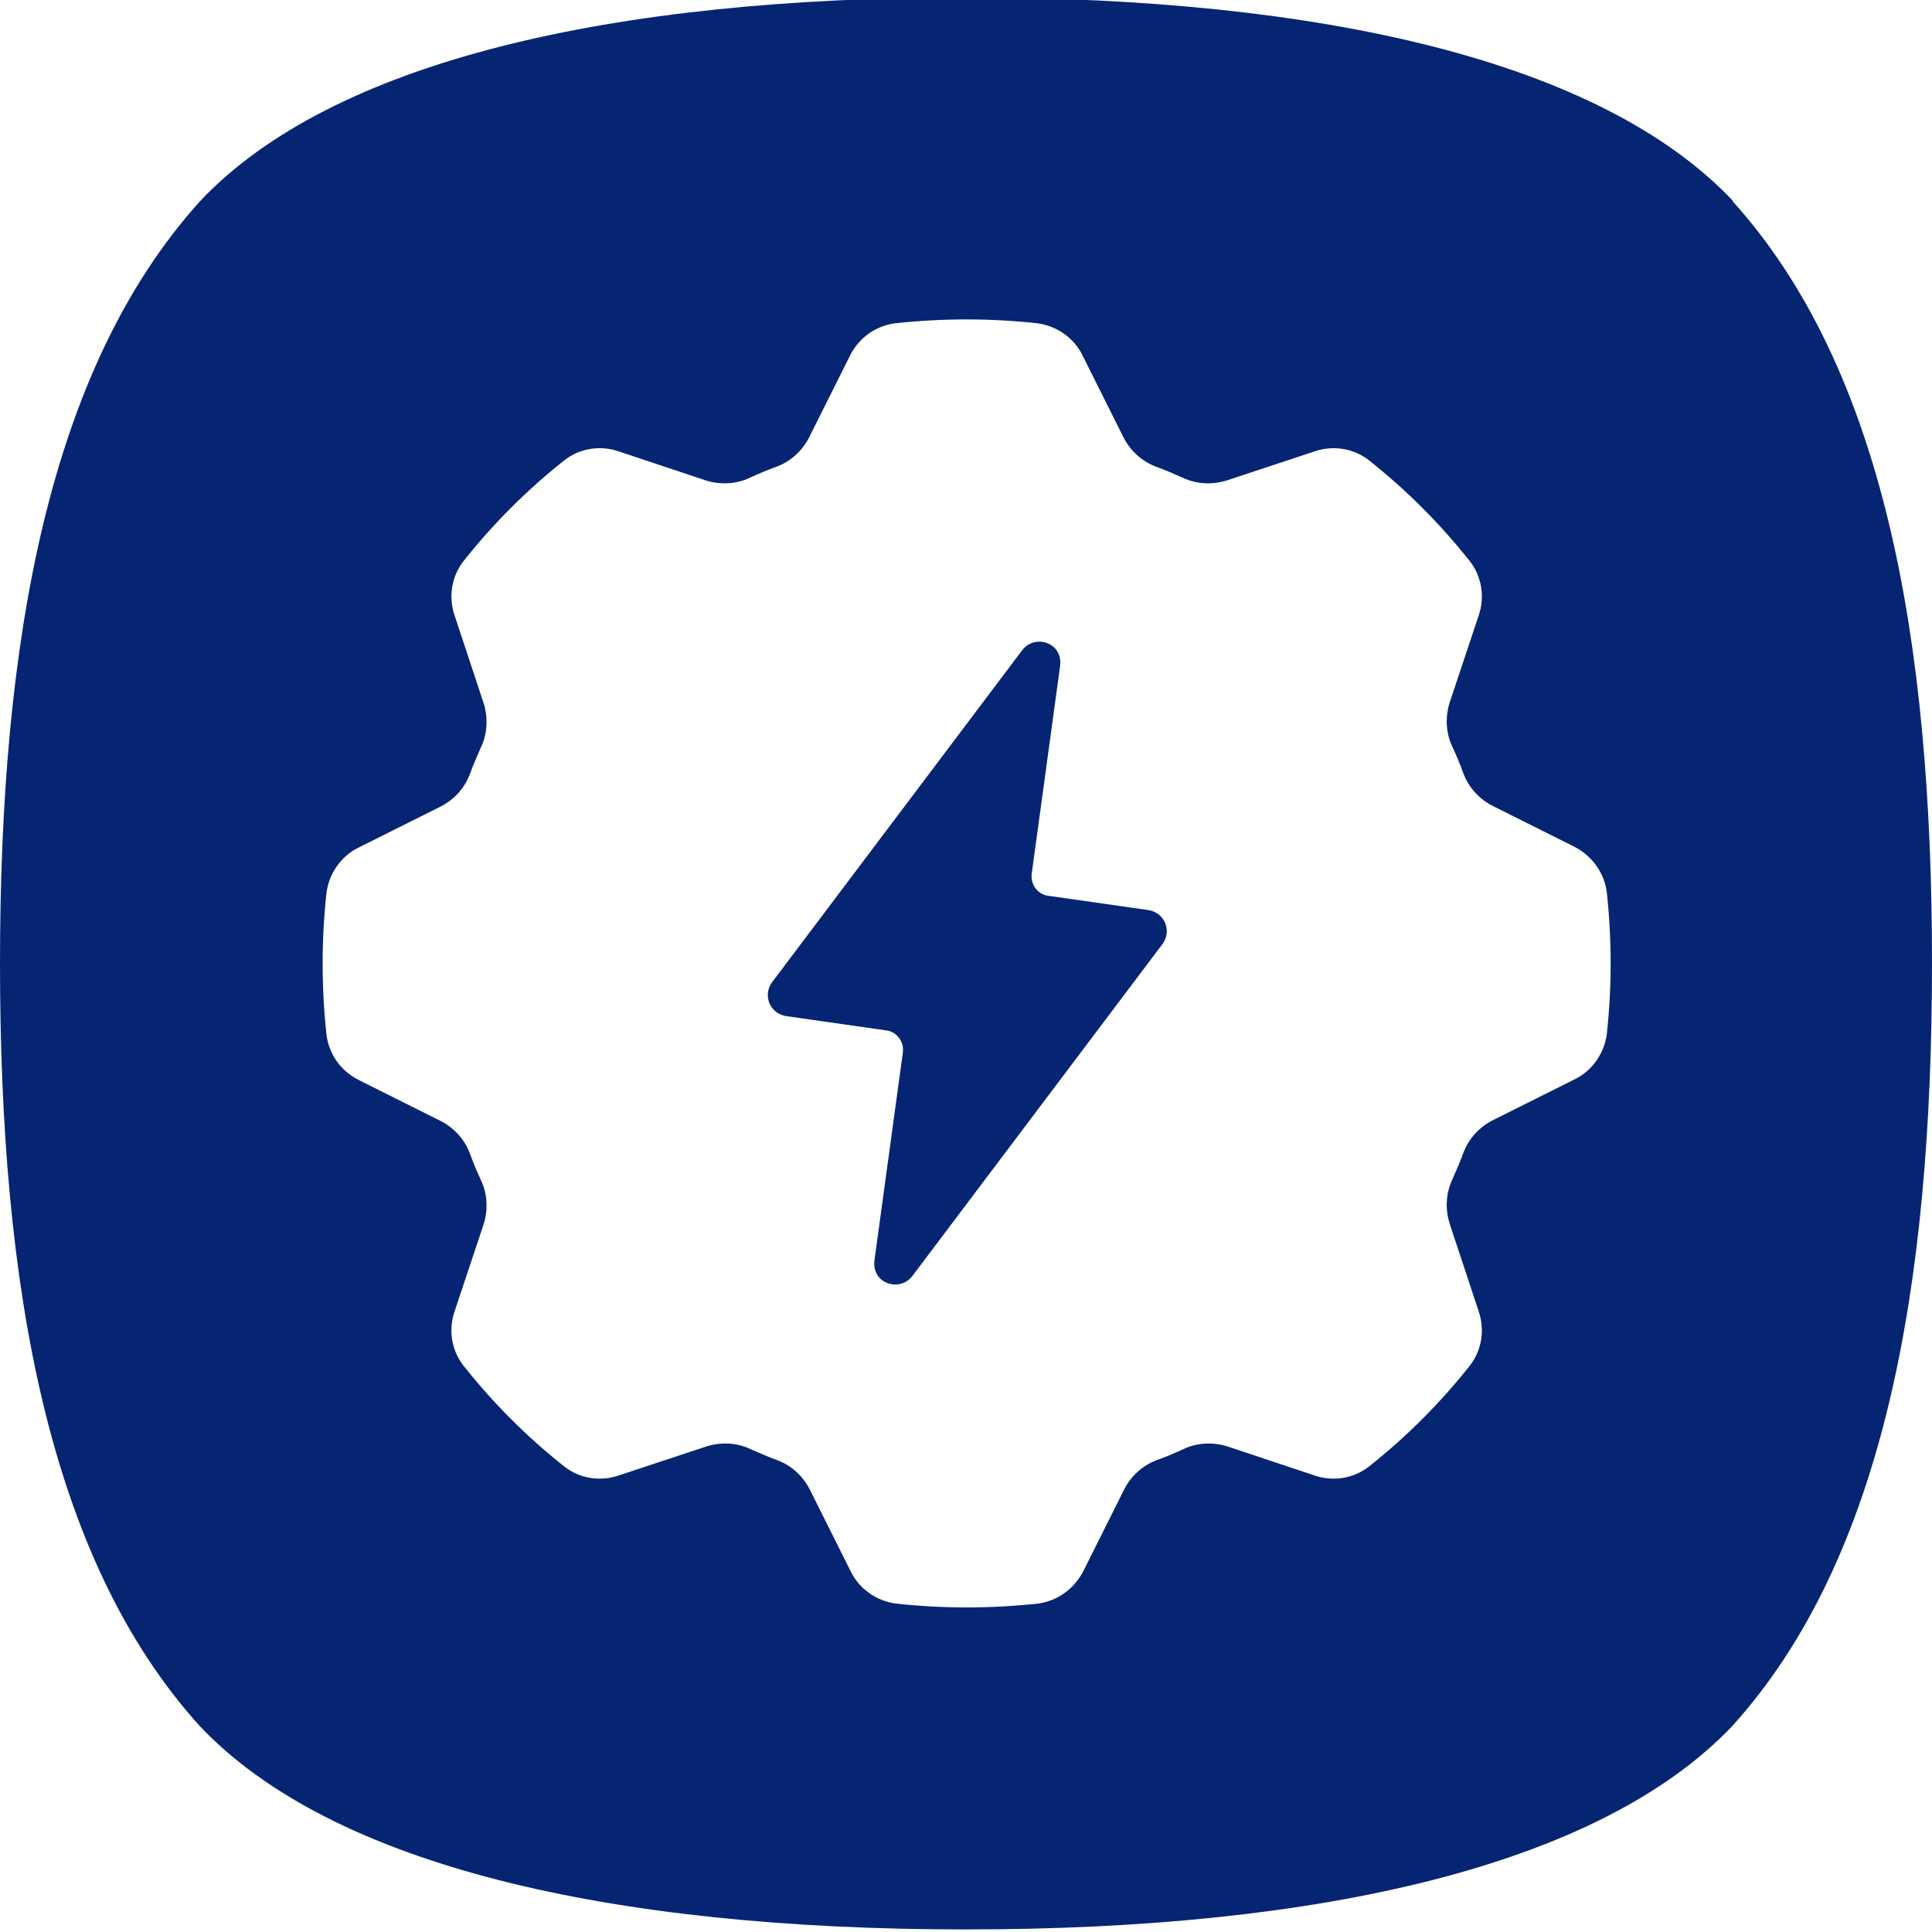
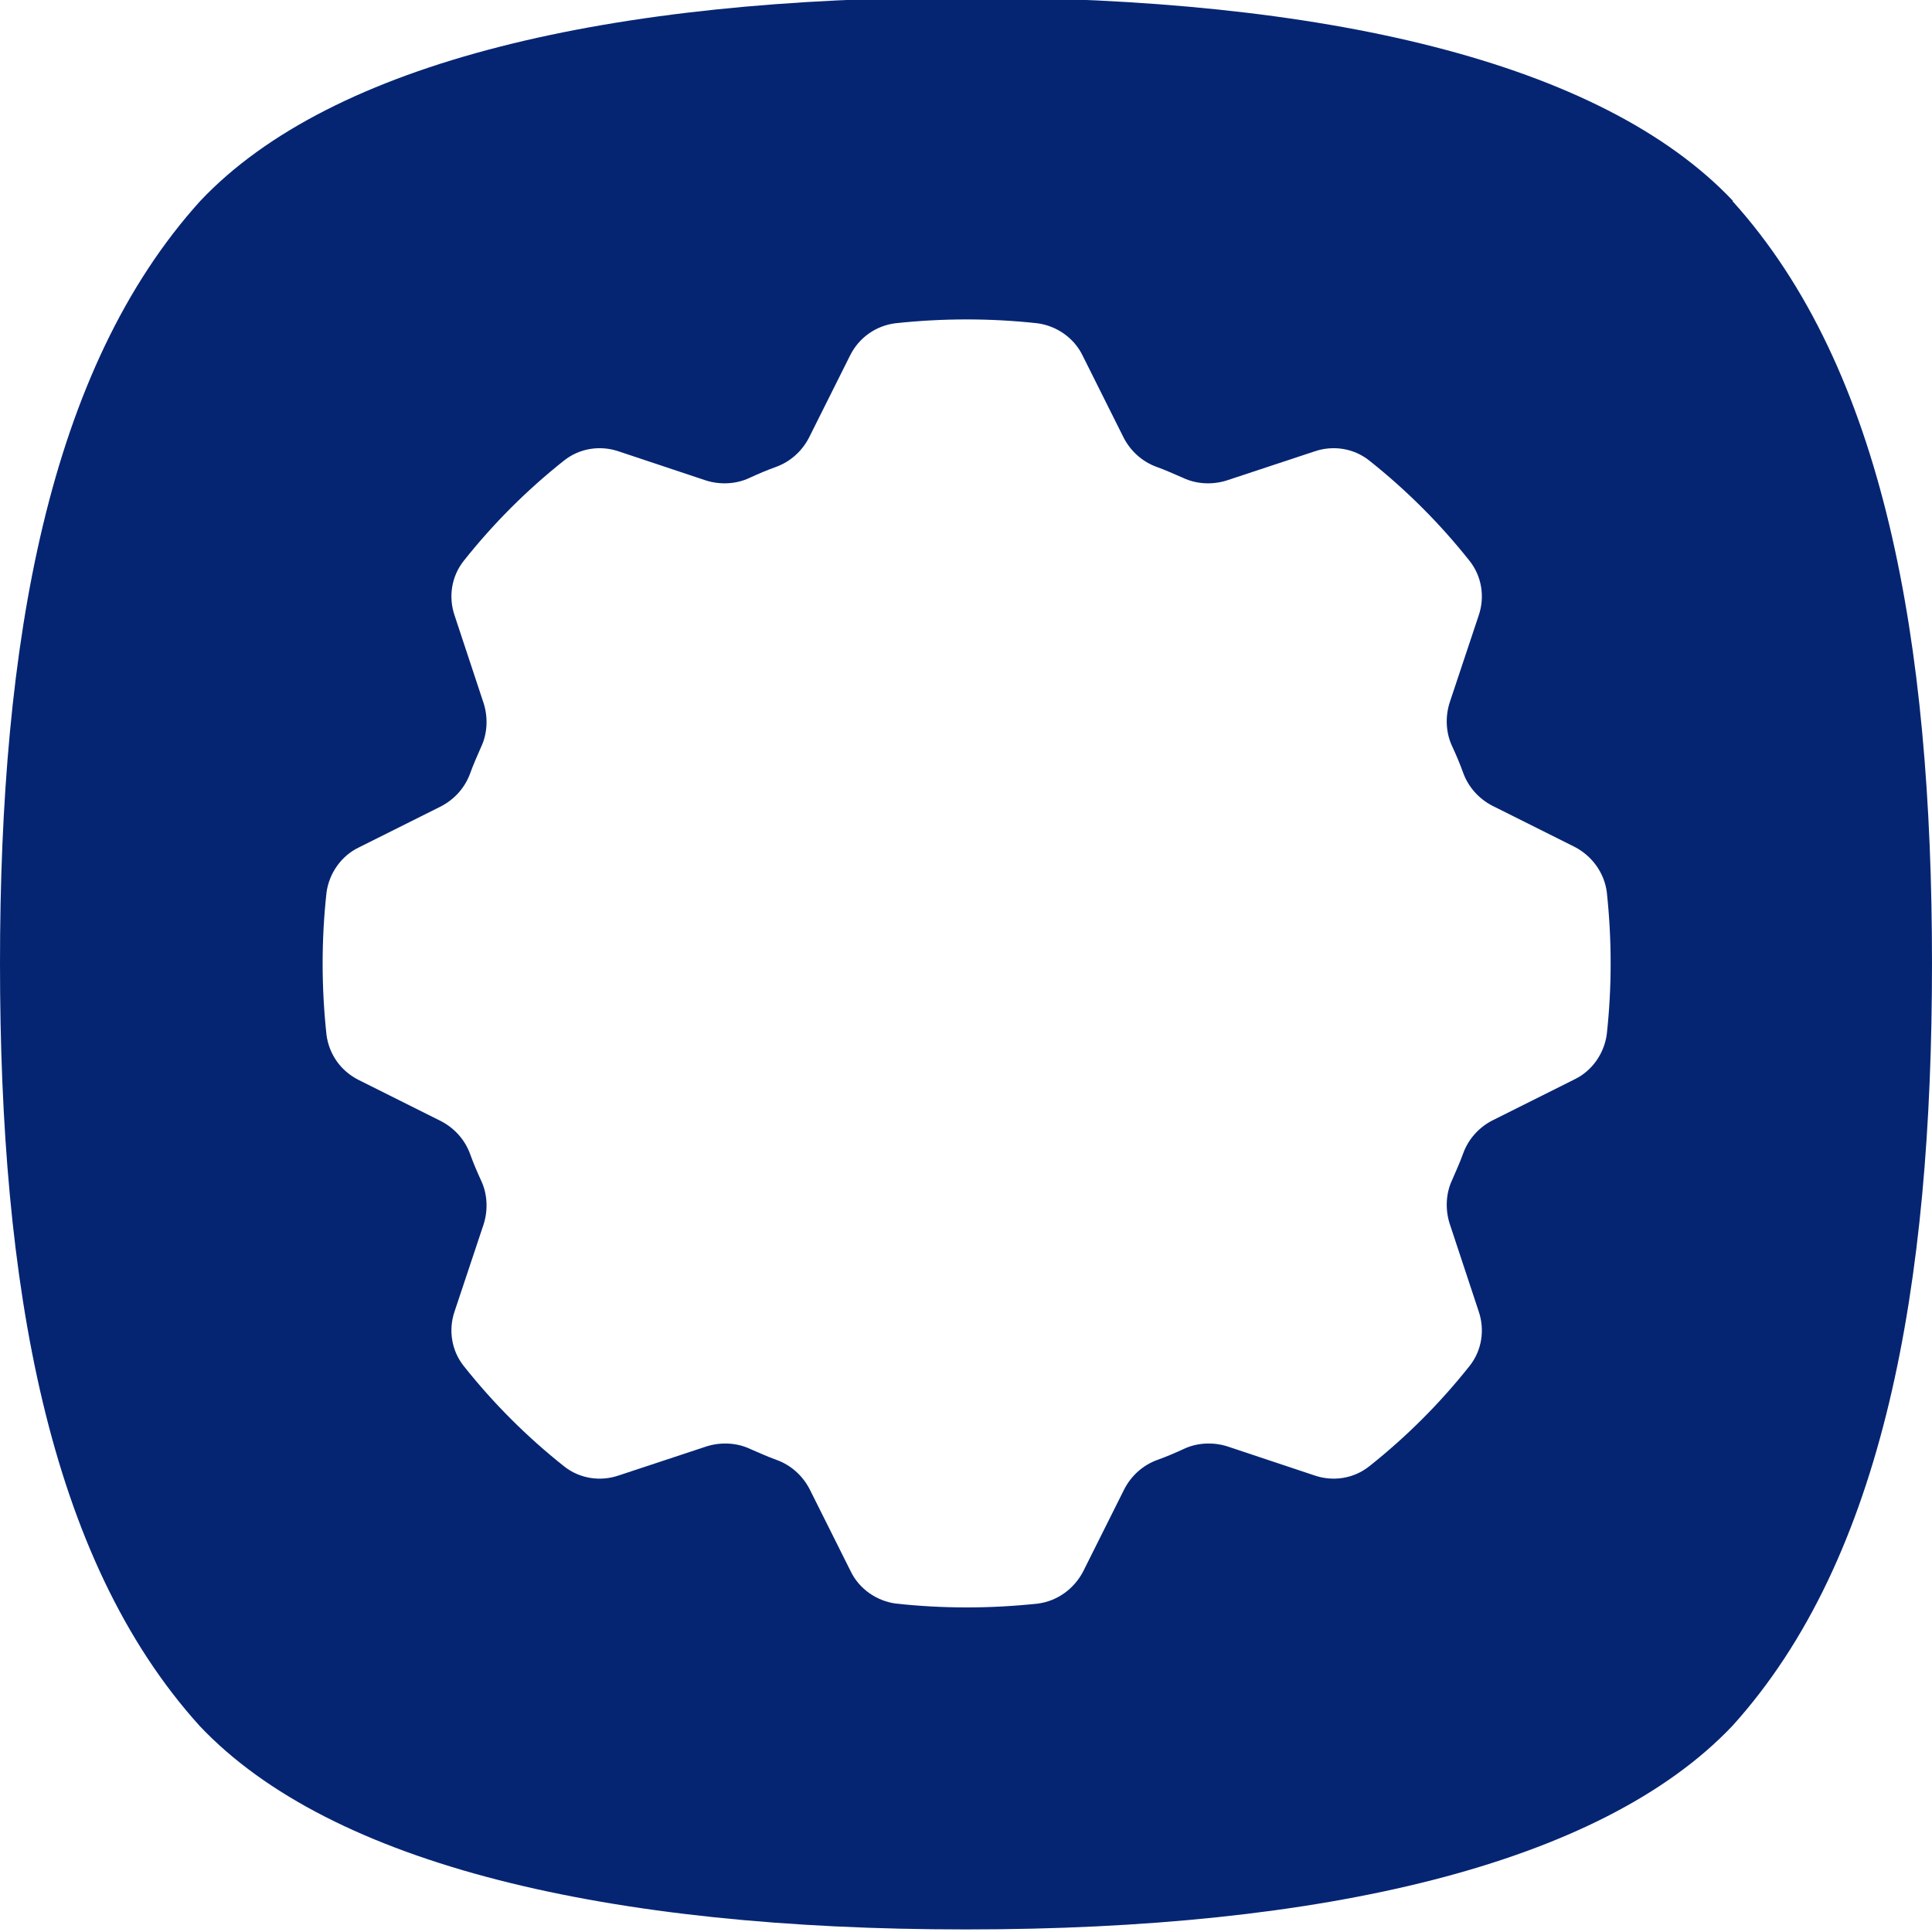
<svg xmlns="http://www.w3.org/2000/svg" id="Layer_1" version="1.1" viewBox="0 0 300 300">
  <defs>
    <style>
      .st0 {
        fill: none;
      }

      .st1 {
        fill: #052573;
      }
    </style>
  </defs>
  <path class="st0" d="M244.5,131.5l-12.8-6.4c-2.1-1.1-3.7-2.9-4.5-5.1-.5-1.4-1.1-2.8-1.7-4.1-1-2.1-1.1-4.6-.4-6.8l4.5-13.5c1-2.9.5-6.1-1.4-8.5-4.6-5.8-9.8-11-15.6-15.6-2.4-1.9-5.6-2.4-8.5-1.4l-13.6,4.5c-2.2.7-4.7.6-6.8-.4-1.4-.6-2.7-1.2-4.1-1.7-2.2-.8-4-2.4-5.1-4.5l-6.4-12.8c-1.3-2.7-4-4.6-7-5-7.3-.8-14.7-.8-22.1,0-3,.4-5.6,2.2-7,5l-6.4,12.8c-1.1,2.1-2.9,3.7-5.1,4.5-1.4.5-2.8,1.1-4.1,1.7-2.1,1-4.6,1.1-6.8.4l-13.5-4.5c-2.9-1-6.1-.5-8.5,1.4-5.8,4.6-11,9.8-15.6,15.6-1.9,2.4-2.4,5.6-1.4,8.5l4.5,13.6c.7,2.2.6,4.7-.4,6.8-.6,1.4-1.2,2.7-1.7,4.1-.8,2.2-2.4,4-4.5,5.1l-12.8,6.4c-2.7,1.3-4.6,4-5,7-.8,7.3-.8,14.7,0,22.1.4,3,2.2,5.6,5,7l12.8,6.4c2.1,1.1,3.7,2.9,4.5,5.1.5,1.4,1.1,2.8,1.7,4.1,1,2.1,1.1,4.6.4,6.8l-4.5,13.5c-1,2.9-.5,6.1,1.4,8.5,4.6,5.8,9.8,11,15.6,15.6,2.4,1.9,5.6,2.4,8.5,1.4l13.6-4.5c2.2-.7,4.7-.6,6.8.4,1.4.6,2.7,1.2,4.1,1.7,2.2.8,4,2.4,5.1,4.5l6.4,12.8c1.3,2.7,4,4.6,7,5,7.3.8,14.7.8,22.1,0,3-.4,5.6-2.3,7-5l6.4-12.8c1.1-2.1,2.9-3.7,5.1-4.5,1.4-.5,2.8-1.1,4.1-1.7,2.1-1,4.6-1.1,6.8-.4l13.5,4.5c2.9,1,6.1.5,8.5-1.4,5.8-4.6,11-9.8,15.6-15.6,1.9-2.4,2.4-5.6,1.4-8.5l-4.5-13.6c-.7-2.2-.6-4.7.4-6.8.6-1.4,1.2-2.7,1.7-4.1.8-2.2,2.4-4,4.5-5.1l12.8-6.4c2.7-1.3,4.6-4,5-7,.8-7.3.8-14.7,0-22.1-.4-3-2.3-5.6-5-7ZM180.5,146.6l-38.8,51.5c-1.1,1.5-3.2,1.8-4.7.7-1-.7-1.4-2-1.2-3.2l4.4-32.2c.2-1.6-.9-3.2-2.6-3.4l-15.4-2.2c-.9,0-1.8-.6-2.3-1.3-.9-1.2-.9-2.8,0-4l38.8-51.5c1.1-1.5,3.2-1.8,4.7-.7,1,.7,1.4,2,1.2,3.2l-4.4,32.2c-.2,1.6.9,3.2,2.6,3.4l15.4,2.2c.9.1,1.8.6,2.3,1.3.9,1.2.9,2.8,0,4Z" />
  <path class="st1" d="M269.1,31.2C248.6,9.5,205.4-.4,150.2-.4h-.2C94.9-.4,51.6,9.5,31.1,31.2,7.5,57.3,0,99.6,0,149.6s7.4,92.3,31,118.4c20.5,21.7,63.7,31.6,118.9,31.6h.2c55.2,0,98.4-10,118.9-31.6,23.6-26.1,31-68.4,31-118.4s-7.4-92.3-31-118.4ZM249.5,160.6c-.4,3-2.3,5.7-5,7l-12.8,6.4c-2.1,1.1-3.7,2.9-4.5,5.1-.5,1.4-1.1,2.7-1.7,4.1-1,2.1-1.1,4.6-.4,6.8l4.5,13.6c1,2.9.5,6.1-1.4,8.5-4.6,5.8-9.8,11-15.6,15.6-2.4,1.9-5.6,2.4-8.5,1.4l-13.5-4.5c-2.2-.7-4.7-.6-6.8.4-1.3.6-2.7,1.2-4.1,1.7-2.2.8-4,2.4-5.1,4.5l-6.4,12.8c-1.4,2.7-4,4.6-7,5-7.4.8-14.8.8-22.1,0-3-.4-5.7-2.3-7-5l-6.4-12.8c-1.1-2.1-2.9-3.7-5.1-4.5-1.4-.5-2.7-1.1-4.1-1.7-2.1-1-4.6-1.1-6.8-.4l-13.6,4.5c-2.9,1-6.1.5-8.5-1.4-5.8-4.6-11-9.8-15.6-15.6-1.9-2.4-2.4-5.6-1.4-8.5l4.5-13.5c.7-2.2.6-4.7-.4-6.8-.6-1.3-1.2-2.7-1.7-4.1-.8-2.2-2.4-4-4.5-5.1l-12.8-6.4c-2.8-1.4-4.6-4-5-7-.8-7.4-.8-14.8,0-22.1.4-3,2.3-5.7,5-7l12.8-6.4c2.1-1.1,3.7-2.9,4.5-5.1.5-1.4,1.1-2.7,1.7-4.1,1-2.1,1.1-4.6.4-6.8l-4.5-13.6c-1-2.9-.5-6.1,1.4-8.5,4.6-5.8,9.8-11,15.6-15.6,2.4-1.9,5.6-2.4,8.5-1.4l13.5,4.5c2.2.7,4.7.6,6.8-.4,1.3-.6,2.7-1.2,4.1-1.7,2.2-.8,4-2.4,5.1-4.5l6.4-12.8c1.4-2.8,4-4.6,7-5,7.4-.8,14.8-.8,22.1,0,3,.4,5.7,2.3,7,5l6.4,12.8c1.1,2.1,2.9,3.7,5.1,4.5,1.4.5,2.7,1.1,4.1,1.7,2.1,1,4.6,1.1,6.8.4l13.6-4.5c2.9-1,6.1-.5,8.5,1.4,5.8,4.6,11,9.8,15.6,15.6,1.9,2.4,2.4,5.6,1.4,8.5l-4.5,13.5c-.7,2.2-.6,4.7.4,6.8.6,1.3,1.2,2.7,1.7,4.1.8,2.2,2.4,4,4.5,5.1l12.8,6.4c2.7,1.4,4.6,4,5,7,.8,7.4.8,14.8,0,22.1Z" />
-   <path class="st1" d="M178.2,141.3l-15.4-2.2c-1.7-.2-2.8-1.8-2.6-3.4l4.4-32.2c.2-1.2-.2-2.5-1.2-3.2-1.5-1.1-3.6-.8-4.7.7l-38.8,51.5c-.9,1.2-.9,2.8,0,4,.5.7,1.4,1.2,2.3,1.3l15.4,2.2c1.7.2,2.8,1.8,2.6,3.4l-4.4,32.2c-.2,1.2.2,2.5,1.2,3.2,1.5,1.1,3.6.8,4.7-.7l38.8-51.5c.9-1.2.9-2.8,0-4-.5-.7-1.4-1.2-2.3-1.3Z" />
</svg>